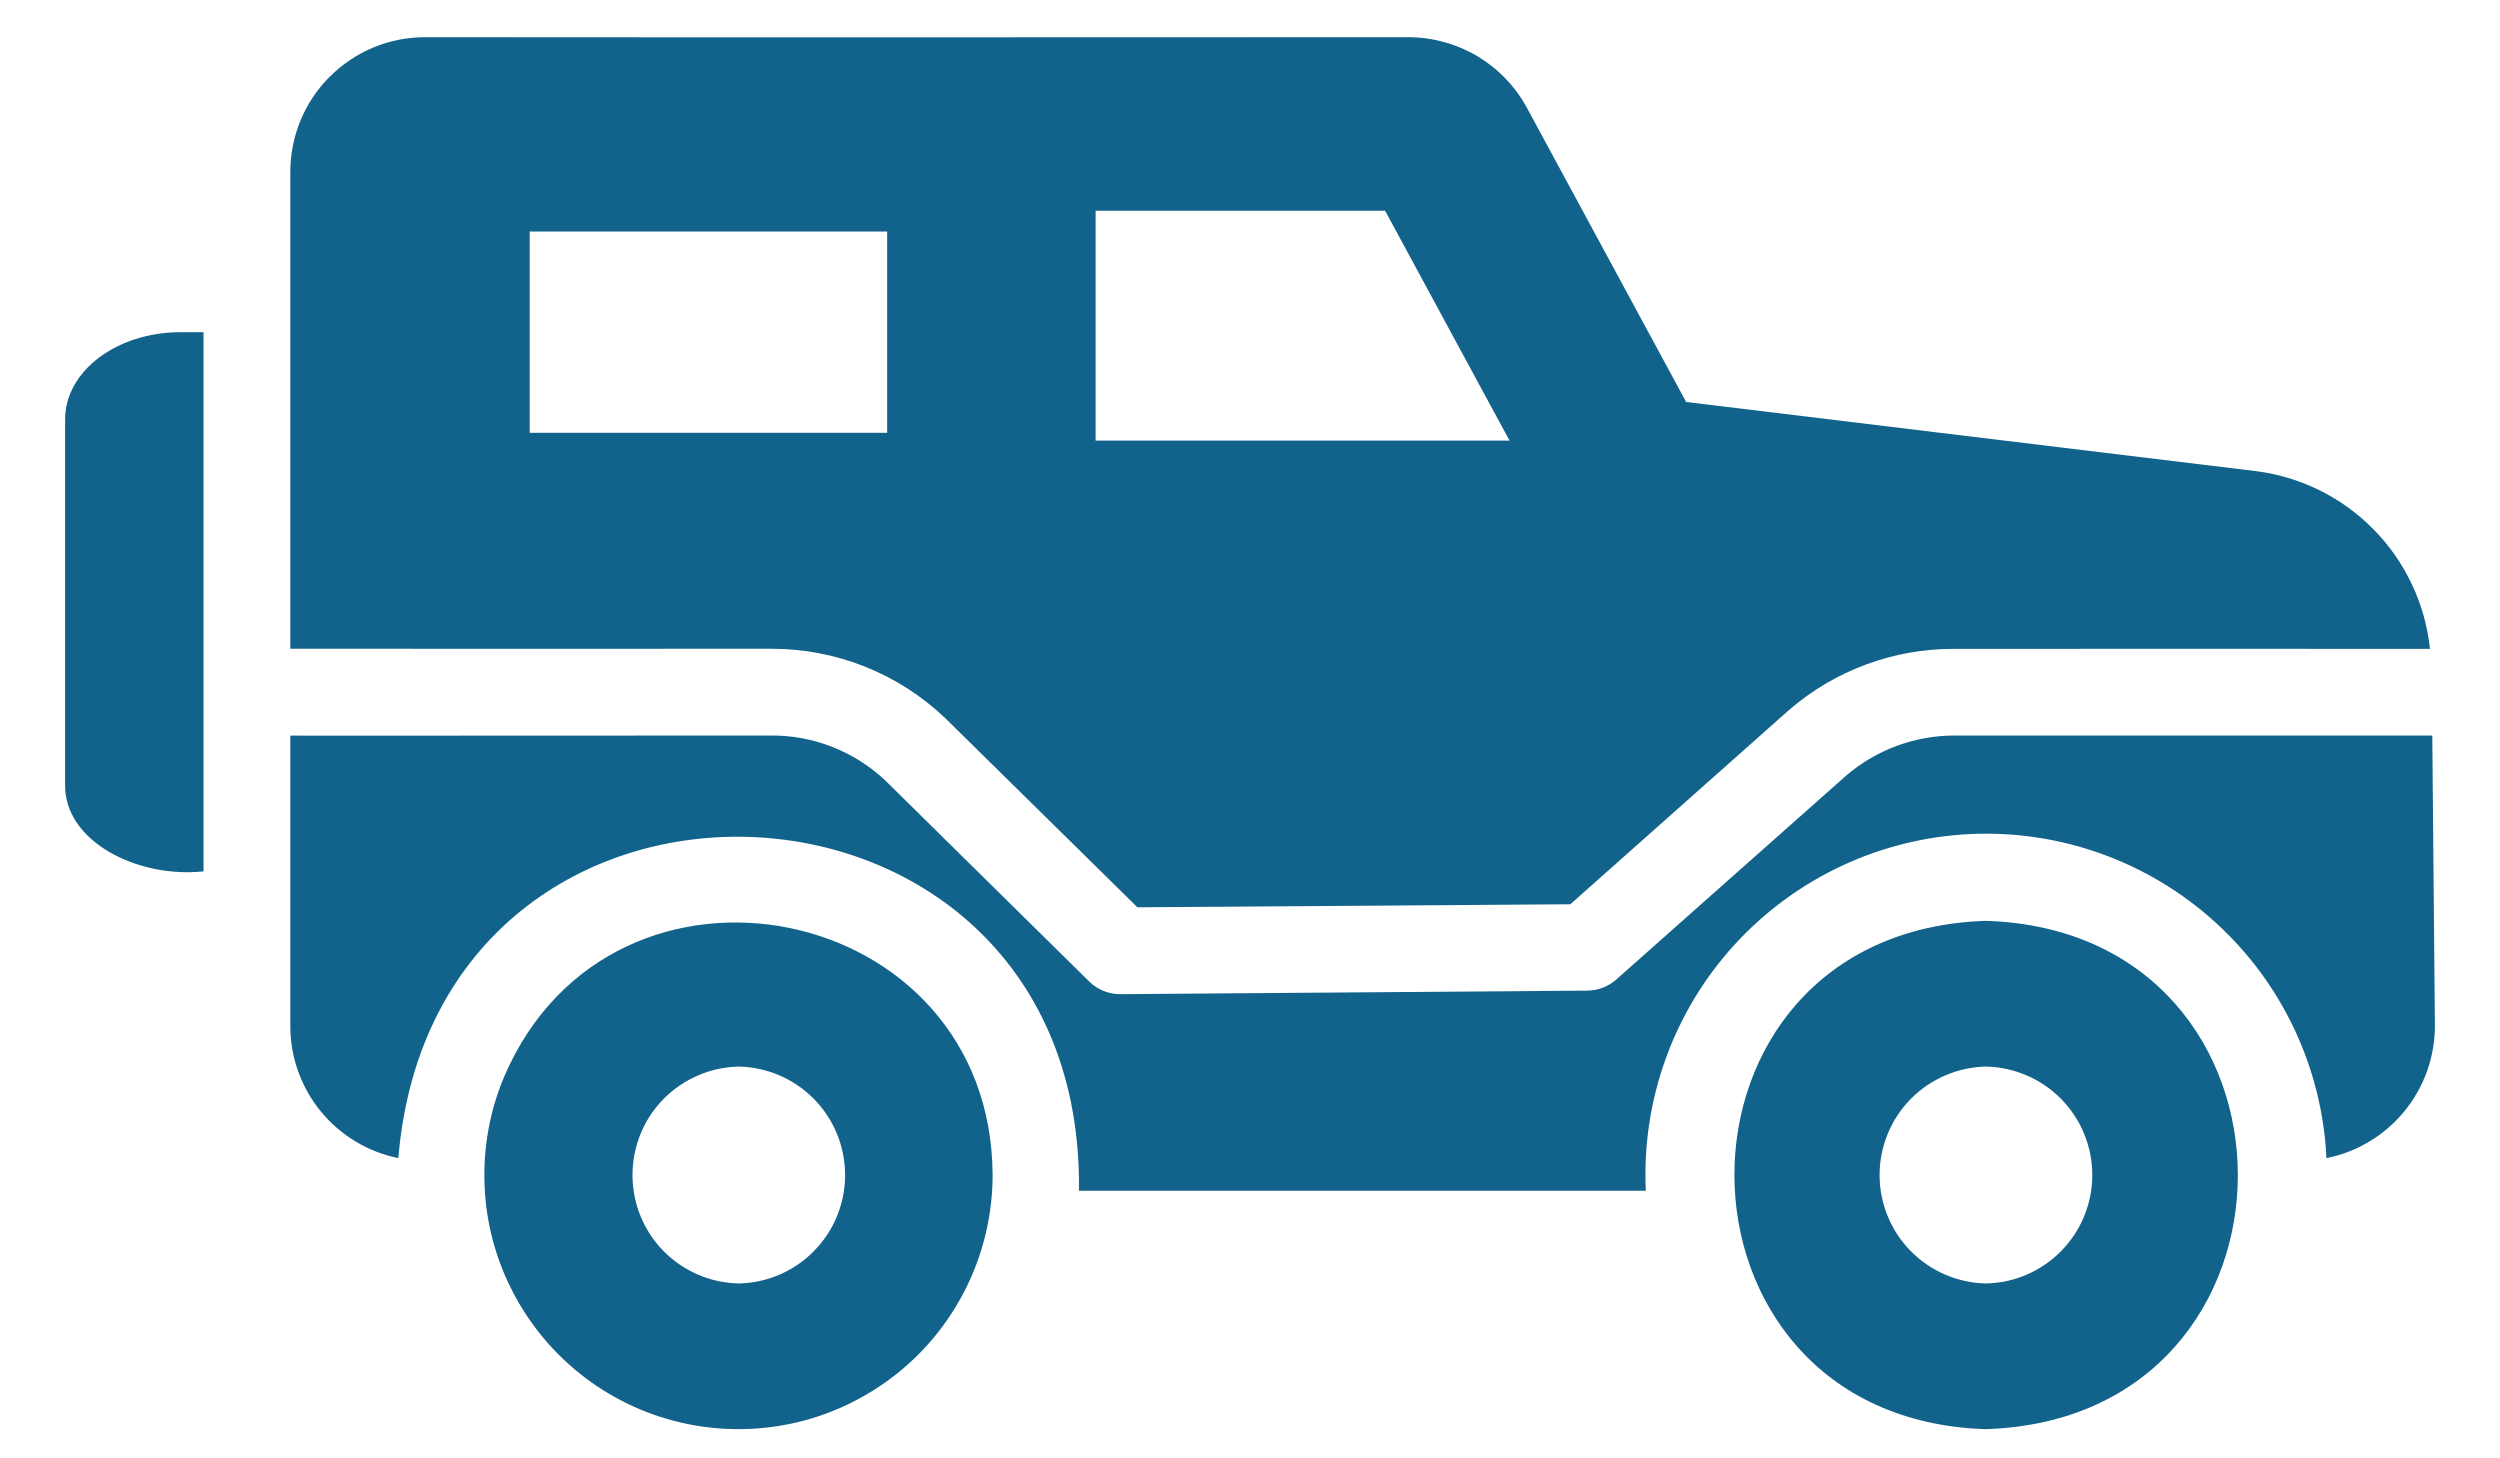
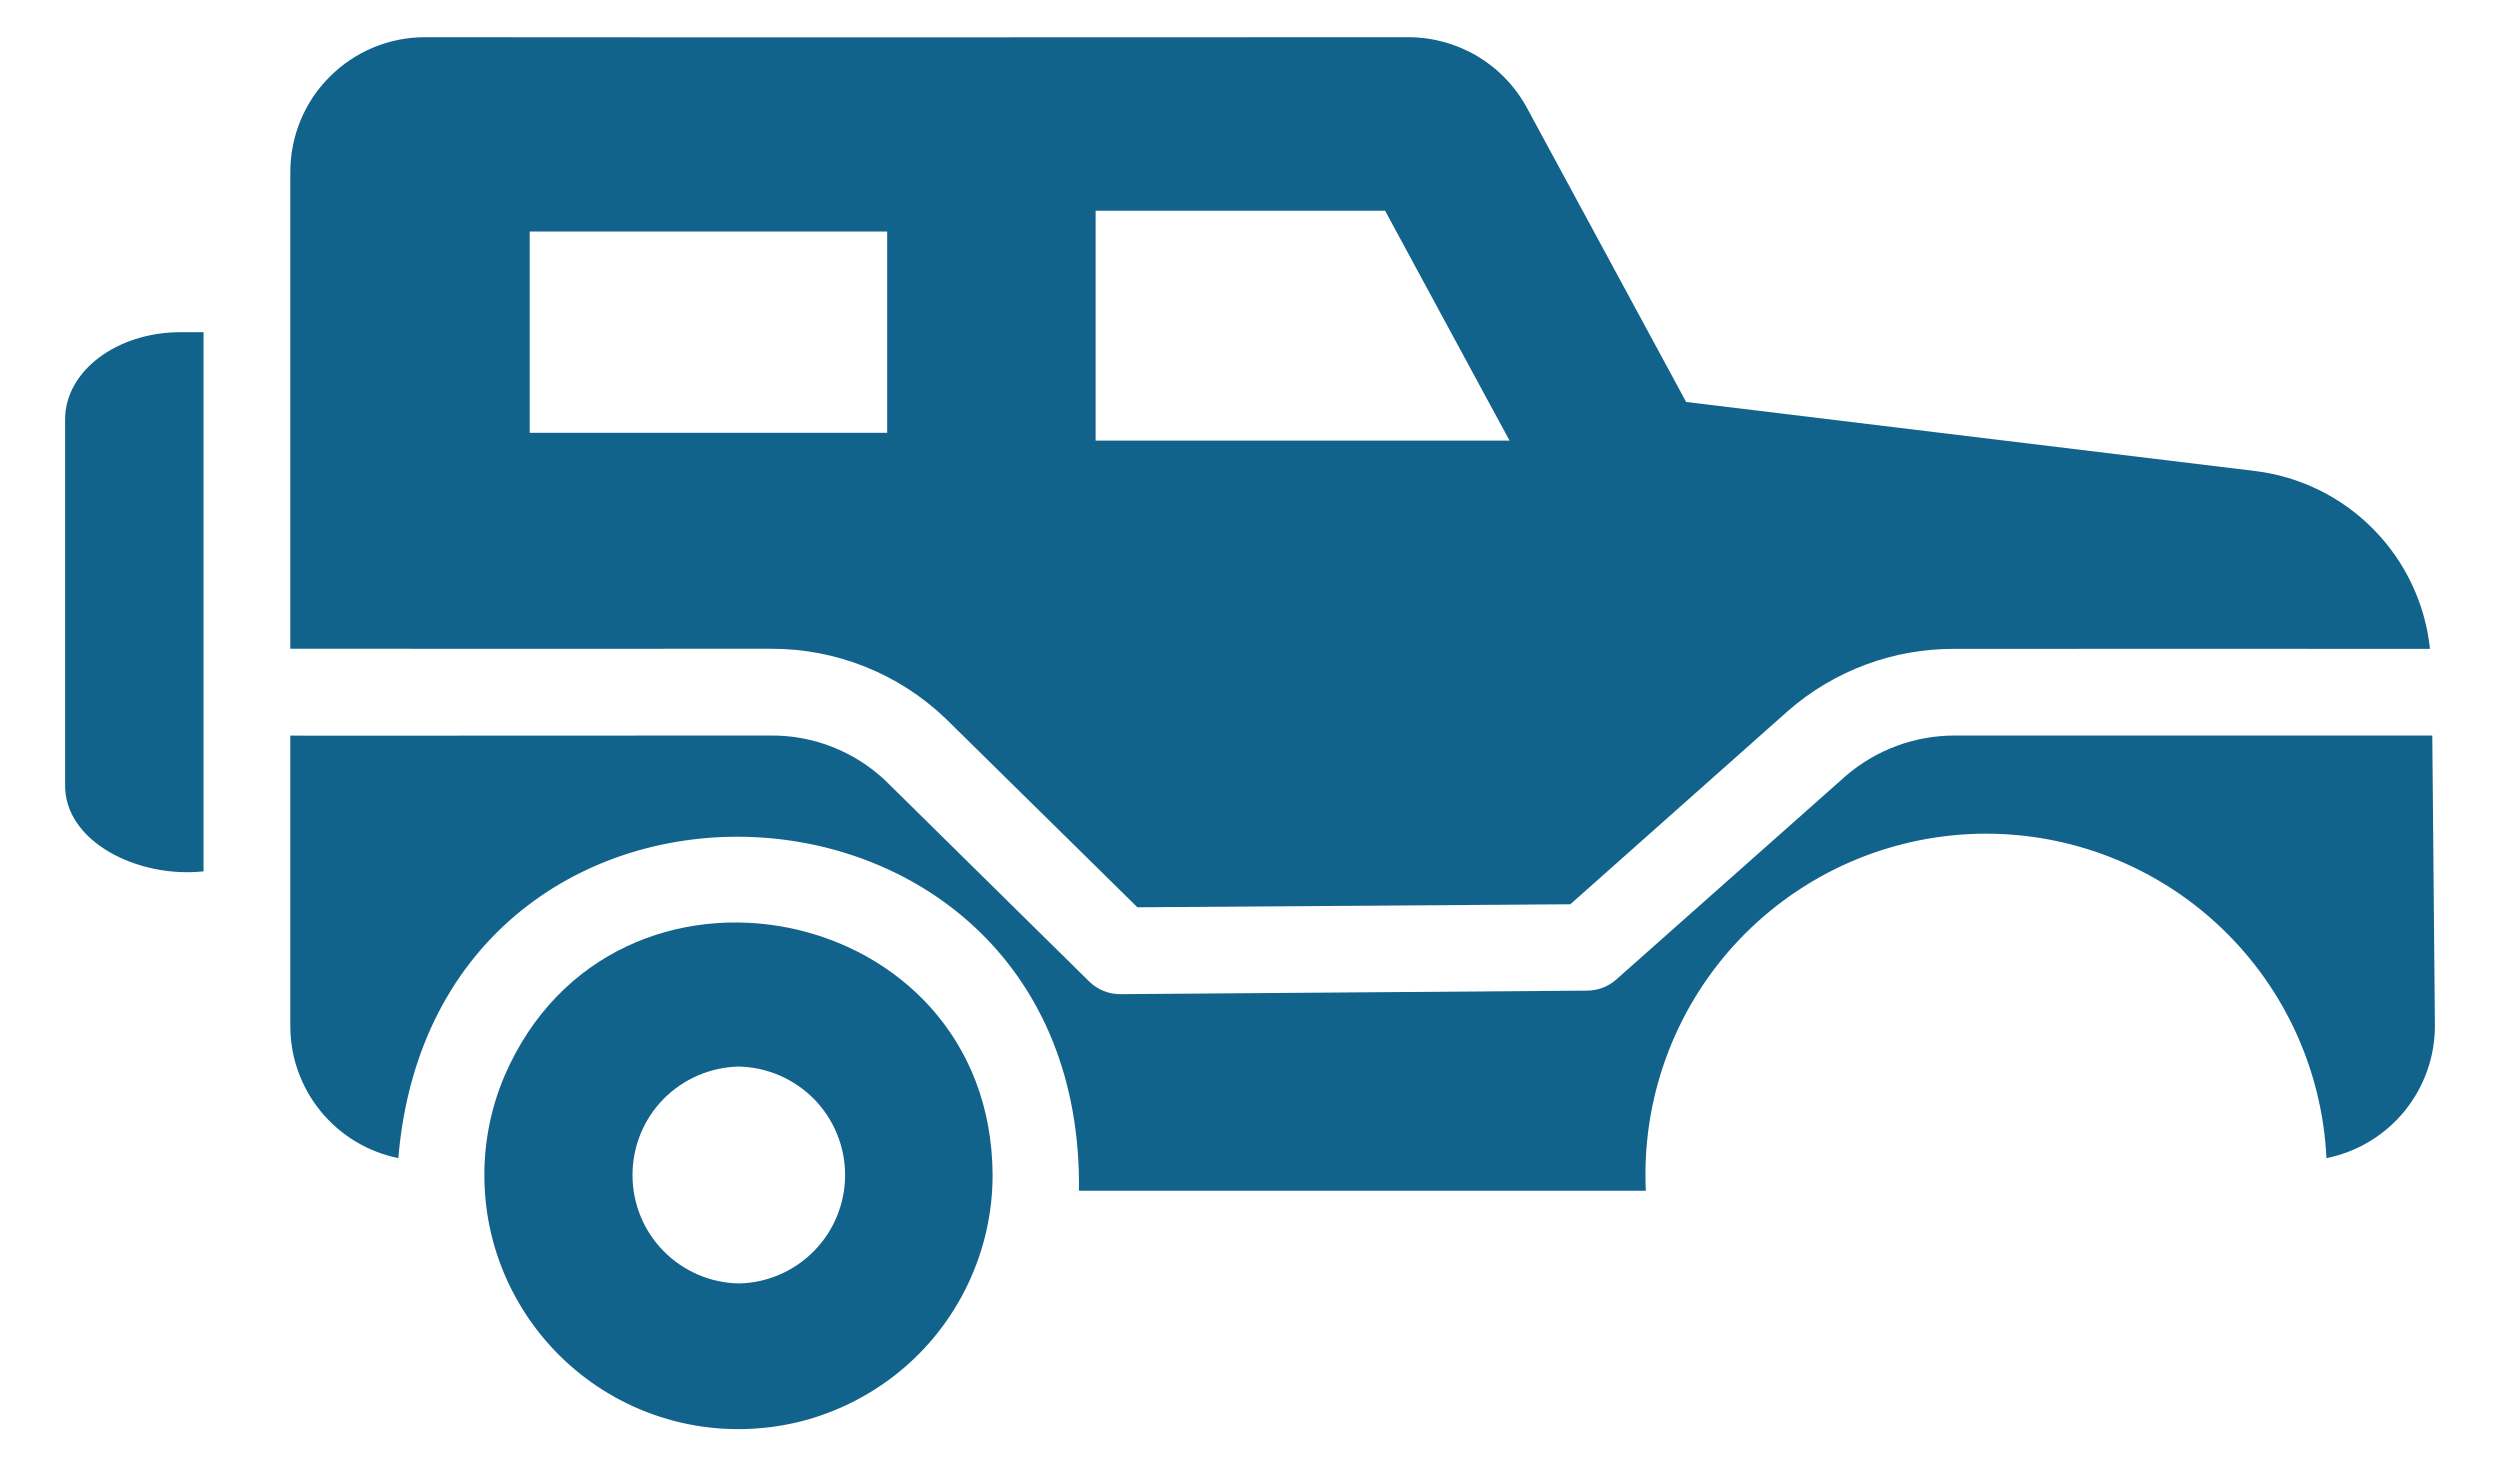
<svg xmlns="http://www.w3.org/2000/svg" width="24" height="14" viewBox="0 0 24 14" fill="none">
  <path d="M4.844 10.327C5.889 7.912 9.517 8.639 9.529 11.28C9.529 11.642 9.448 11.999 9.293 12.326C9.138 12.652 8.913 12.941 8.633 13.169C8.352 13.398 8.025 13.562 7.674 13.649C7.323 13.735 6.957 13.743 6.602 13.671C6.248 13.599 5.914 13.449 5.625 13.232C5.336 13.015 5.098 12.736 4.93 12.416C4.761 12.096 4.666 11.742 4.652 11.381C4.637 11.02 4.702 10.659 4.844 10.327ZM7.092 12.321C7.365 12.316 7.624 12.204 7.815 12.009C8.006 11.815 8.113 11.553 8.113 11.28C8.113 11.008 8.006 10.746 7.815 10.551C7.624 10.357 7.365 10.245 7.092 10.239C6.82 10.245 6.56 10.357 6.369 10.551C6.178 10.746 6.072 11.008 6.072 11.28C6.072 11.553 6.178 11.815 6.369 12.009C6.56 12.204 6.82 12.316 7.092 12.321ZM4.082 0.357C6.129 0.36 13.522 0.357 13.522 0.357C13.755 0.358 13.983 0.421 14.184 0.54C14.384 0.66 14.548 0.831 14.659 1.036L16.187 3.859L21.651 4.522C22.082 4.575 22.483 4.773 22.787 5.083C23.092 5.393 23.282 5.797 23.328 6.229C22.243 6.228 19.885 6.229 18.765 6.229C18.179 6.226 17.612 6.436 17.17 6.82L15.075 8.681L10.919 8.71L9.079 6.899C8.628 6.466 8.026 6.226 7.401 6.228C7.401 6.228 3.2 6.229 2.787 6.228V1.652C2.787 1.482 2.82 1.314 2.885 1.156C2.95 0.999 3.045 0.856 3.166 0.736C3.286 0.616 3.429 0.52 3.586 0.455C3.743 0.39 3.911 0.357 4.082 0.357ZM14.23 3.747L13.297 2.023H10.518V4.23H14.492L14.23 3.747ZM8.517 4.155V2.223H5.085V4.155H8.517Z" fill="#12638C" />
  <path d="M7.401 7.061C7.807 7.058 8.199 7.212 8.496 7.49L10.461 9.427C10.54 9.502 10.644 9.544 10.753 9.544L15.238 9.51C15.339 9.509 15.436 9.473 15.513 9.406L17.724 7.445C18.014 7.197 18.383 7.061 18.765 7.061C19.855 7.062 22.282 7.061 23.35 7.061L23.375 9.84C23.377 10.141 23.274 10.432 23.084 10.666C22.894 10.899 22.629 11.059 22.334 11.118C22.293 10.252 21.909 9.437 21.267 8.854C20.625 8.27 19.777 7.966 18.911 8.007C18.044 8.049 17.23 8.433 16.646 9.075C16.063 9.717 15.759 10.564 15.8 11.431H10.358C10.412 7.105 4.185 6.81 3.824 11.118C3.532 11.059 3.269 10.9 3.08 10.67C2.891 10.439 2.787 10.15 2.787 9.852V7.062C2.944 7.064 6.821 7.06 7.401 7.061ZM1.733 3.189H1.954V8.365C1.322 8.433 0.613 8.078 0.625 7.528V4.026C0.625 3.563 1.121 3.189 1.733 3.189Z" fill="#12638C" />
-   <path d="M19.065 8.84C22.284 8.943 22.295 13.614 19.065 13.72C15.853 13.622 15.838 8.944 19.065 8.84ZM19.065 12.321C19.338 12.316 19.597 12.204 19.788 12.009C19.979 11.815 20.086 11.553 20.086 11.28C20.086 11.008 19.979 10.746 19.788 10.551C19.597 10.357 19.338 10.245 19.065 10.239C18.793 10.245 18.533 10.357 18.342 10.551C18.151 10.746 18.044 11.008 18.044 11.28C18.044 11.553 18.151 11.815 18.342 12.009C18.533 12.204 18.793 12.316 19.065 12.321Z" fill="#12638C" />
</svg>